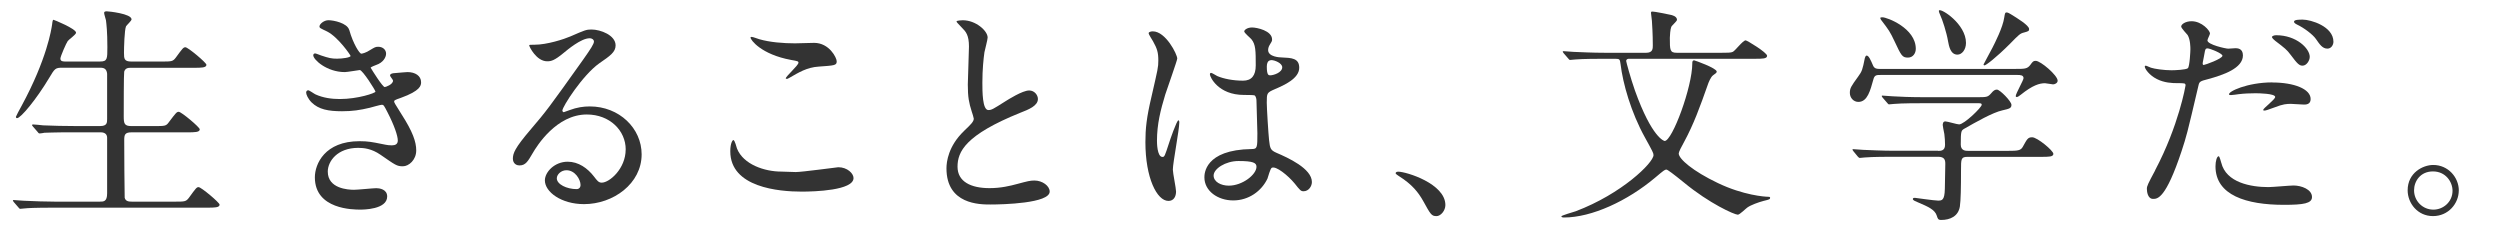
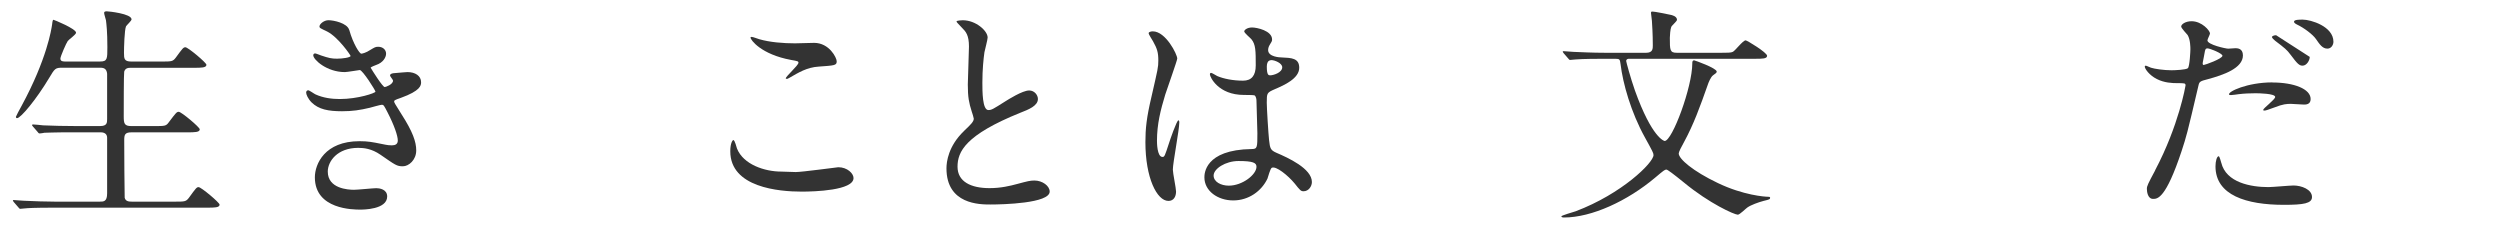
<svg xmlns="http://www.w3.org/2000/svg" id="b" width="607.71" height="58.46" viewBox="0 0 607.71 58.46">
  <g id="c">
    <path d="M24.36,14.95c1.74,0,1.74-.67,1.74-3.47,0-3.86-.22-5.54-.34-6.55-.06-.28-.45-1.51-.45-1.79s.22-.39.62-.39,6.05.56,6.05,1.96c0,.34-1.18,1.4-1.34,1.68-.39.84-.5,5.26-.5,6.44,0,1.46.06,2.13,1.79,2.13h7.22c2.58,0,2.86,0,3.58-.95,1.68-2.3,1.85-2.52,2.35-2.52.62,0,5.1,3.75,5.1,4.26,0,.73-1.29.73-2.97.73h-15.34c-.62,0-1.4,0-1.68.95-.11.45-.11,9.18-.11,10.81,0,1.74.11,2.41,1.85,2.41h5.54c2.63,0,2.91,0,3.58-.95,1.74-2.3,1.9-2.52,2.41-2.52.62,0,5.1,3.75,5.1,4.26,0,.73-1.29.73-3.02.73h-13.55c-1.62,0-1.79.56-1.79,1.9,0,1.68.06,13.72.11,14,.22.84.9.95,1.79.95h10.25c2.58,0,2.86,0,3.58-.95,1.68-2.3,1.85-2.58,2.35-2.58.62,0,5.1,3.75,5.1,4.26,0,.73-1.29.73-2.97.73H13.22c-4.93,0-6.55.11-7.06.17-.22,0-1.01.11-1.23.11-.17,0-.28-.11-.45-.34l-1.12-1.29q-.22-.28-.22-.39c0-.11.06-.11.22-.11.34,0,2.07.17,2.46.17,2.74.11,5.04.22,7.67.22h10.7c1.01,0,1.85,0,1.85-2.02v-13.5c0-.67-.34-1.34-1.62-1.34h-6.55c-4.93,0-6.55.11-7.06.11-.22.06-1.01.17-1.18.17-.22,0-.34-.17-.5-.39l-1.12-1.29c-.17-.22-.22-.28-.22-.34,0-.11.06-.17.22-.17.39,0,2.07.17,2.46.22,2.74.11,5.04.17,7.67.17h6.22c1.68,0,1.68-.84,1.68-1.74v-10.98c-.11-1.06-.62-1.46-1.62-1.46h-9.24c-1.74,0-1.85.17-3.25,2.52-3.08,5.15-6.89,9.74-7.78,9.74-.22,0-.28-.17-.28-.34,0-.11.9-1.79,1.4-2.69C11.42,14.34,12.49,7.11,12.66,5.99c.11-1.06.22-1.18.34-1.18s5.49,2.18,5.49,3.14c0,.45-1.79,1.68-2.02,2.02-.34.45-1.79,3.75-1.79,4.26,0,.73.67.73,1.4.73h8.29Z" fill="#333" />
    <path d="M84.9,7.28c.95,3.42,2.52,5.77,2.91,5.77.22,0,1.18-.22,2.18-.9,1.12-.67,1.29-.78,1.96-.78,1.12,0,1.9.73,1.9,1.68,0,.9-.73,2.18-2.41,2.74-.17.06-1.34.5-1.34.67.39.67,2.91,4.7,3.42,4.7.22,0,2.02-.62,2.02-1.57,0-.22-.73-1.01-.73-1.23,0-.45.56-.5.78-.56,2.02-.17,3.14-.28,3.47-.28,1.85,0,3.3.9,3.3,2.46,0,.78-.11,2.07-4.93,3.81-1.46.5-1.62.62-1.62.84,0,.28.06.39,1.79,3.14,2.74,4.26,3.58,6.72,3.58,8.79,0,2.3-1.79,3.86-3.25,3.86s-1.79-.28-5.43-2.8c-2.18-1.51-4.09-1.68-5.43-1.68-5.04,0-7.39,3.25-7.39,5.77,0,4.14,4.93,4.42,6.38,4.42.9,0,4.65-.39,5.43-.39.67,0,2.63.22,2.63,2.02,0,3.19-5.88,3.19-6.55,3.19-1.62,0-11.03,0-11.03-7.84,0-3.25,2.41-8.79,10.86-8.79,2.07,0,3.14.22,5.38.67,1.57.34,2.07.34,2.46.34.84,0,1.46-.28,1.46-1.18,0-1.12-.84-3.64-2.52-6.89-.84-1.62-.9-1.79-1.4-1.79-.34,0-2.46.62-2.91.73-2.35.56-4.2.84-6.72.84-3.36,0-5.66-.45-7.39-2.13-.9-.9-1.34-1.96-1.34-2.41,0-.39.28-.56.5-.56.28,0,1.51.9,1.79,1.01,1.85.84,3.92,1.12,5.88,1.12,4.42,0,8.68-1.46,8.68-1.79s-3.14-5.26-3.81-5.26c-.11,0-3.08.5-3.64.5-4.37,0-7.67-3.02-7.67-4.09,0-.17.11-.45.45-.45.22,0,1.29.45,1.46.5,1.85.62,2.52.78,3.86.78s3.3-.28,3.3-.67c0-.17-3.02-4.59-5.71-5.94-1.62-.78-1.85-.84-1.85-1.23,0-.56,1.06-1.51,2.18-1.51,1.23,0,4.54.67,5.04,2.35Z" fill="#333" />
-     <path d="M152.1,36.34c0-4.59-3.86-8.51-9.46-8.51-7.39,0-12.15,7.67-13.16,9.41-1.12,1.9-1.68,2.97-3.19,2.97-1.34,0-1.62-1.12-1.62-1.57,0-1.4.45-2.63,4.42-7.28,3.64-4.26,4.2-4.98,12.66-16.86,1.85-2.63,2.63-3.81,2.63-4.42,0-.39-.39-.78-1.06-.78-2.07,0-5.38,2.8-6.33,3.58-2.24,1.85-3.02,2.02-3.98,2.02-2.63,0-4.37-3.58-4.37-3.86,0-.17.17-.17,1.34-.17,2.97,0,7.11-1.34,8.68-2.02,3.47-1.51,3.86-1.68,5.1-1.68,2.24,0,5.88,1.4,5.88,3.86,0,1.62-1.29,2.52-3.98,4.37-4.03,2.86-8.96,10.53-8.96,11.48,0,.17.17.39.34.39.34-.11,1.06-.39,1.4-.5,1.79-.67,3.36-.9,4.93-.9,7.17,0,12.6,5.32,12.6,11.65,0,7.11-6.89,12.1-14,12.1-5.54,0-9.52-2.97-9.52-5.77,0-2.02,2.35-4.54,5.54-4.54,2.63,0,4.82,1.57,6.38,3.58.78,1.01,1.12,1.51,1.9,1.51,1.9,0,5.82-3.42,5.82-8.06ZM137.7,41.38c-1.34,0-2.35,1.06-2.35,1.96,0,1.46,2.41,2.63,4.82,2.63.56,0,.95-.39.95-1.01,0-1.34-1.34-3.58-3.42-3.58Z" fill="#333" />
    <path d="M193.31,41.83c1.68,0,10.19-1.18,10.47-1.18,2.18,0,3.7,1.51,3.7,2.63,0,3.02-9.52,3.3-12.6,3.3-5.54,0-17.36-1.01-17.36-9.8,0-2.13.62-2.74.73-2.74.39,0,.78,1.79.9,2.07,1.57,3.92,6.78,5.6,10.75,5.6.39,0,2.86.11,3.42.11ZM193.48,10.53c.67,0,3.81-.11,4.42-.11,3.7,0,5.49,3.64,5.49,4.48,0,1.01-.5,1.01-4.37,1.29-2.86.17-4.93,1.46-7.06,2.69-.56.34-.56.28-.78.28-.06,0-.17,0-.17-.11,0-.5,3.08-3.14,3.08-3.81,0-.34-.17-.39-1.79-.67-7.28-1.34-9.86-4.87-9.86-5.43,0-.17.17-.17.28-.17.34,0,1.57.5,1.85.56,2.52.73,5.71,1.01,8.9,1.01Z" fill="#333" />
    <path d="M234.3,31.86c1.68-1.57,2.41-2.3,2.41-3.02,0-.17-.39-1.46-.5-1.74-.67-2.13-.95-3.42-.95-6.55,0-1.29.28-7.78.28-9.24,0-2.8-.78-3.64-1.68-4.54-1.18-1.23-1.34-1.4-1.34-1.57,0-.22,1.34-.28,1.51-.28,3.19,0,6.05,2.58,6.05,4.2,0,.5-.67,3.02-.78,3.58-.22,1.57-.5,4.14-.5,7.39,0,2.13,0,6.66,1.46,6.66.78,0,1.12-.22,4.14-2.13.62-.39,4.14-2.63,5.77-2.63,1.29,0,2.13,1.12,2.13,2.07,0,1.68-2.3,2.58-4.31,3.36-13.33,5.38-15.23,9.46-15.23,13.1s3.25,5.21,7.78,5.21c2.8,0,5.04-.56,6.72-1.01,2.52-.67,3.14-.84,4.2-.84,1.9,0,3.7,1.29,3.7,2.69,0,2.86-11.42,3.14-14.39,3.14-2.58,0-10.7,0-10.7-8.79,0-1.57.45-5.43,4.26-9.07Z" fill="#333" />
    <path d="M285.88,46.54c0,1.23-.56,2.3-1.85,2.3-2.8,0-5.6-5.6-5.6-14.28,0-3.3.28-5.99,1.46-10.98,1.57-6.89,1.68-7.17,1.68-8.9,0-1.9-.28-2.86-1.29-4.65-.17-.34-1.06-1.62-1.06-1.96s.67-.45,1.01-.45c3.14,0,5.94,5.6,5.94,6.61,0,.45-2.46,7.34-2.91,8.74-1.12,3.7-2.02,7.17-2.02,11.26,0,.34,0,3.92,1.34,3.92.5,0,.56-.22,1.57-3.3.22-.73,1.9-5.6,2.3-5.6.22,0,.22.39.22.5,0,1.79-1.57,9.86-1.57,11.48,0,.84.78,4.54.78,5.32ZM308.11,43.4c-1.46,3.08-4.59,5.32-8.34,5.32s-7-2.3-7-5.6c0-.78,0-6.72,11.48-6.89,1.4,0,1.4-.39,1.4-3.86,0-.34-.17-6.27-.22-7.84,0-.34-.06-1.01-.45-1.34-.11-.11-2.3-.11-2.58-.11-6.33,0-8.29-4.42-8.29-4.98,0-.17.06-.39.28-.39s1.29.67,1.51.78c1.57.67,3.86,1.12,6.27,1.12q3.08,0,3.08-3.7c0-3.53,0-5.1-1.06-6.38-.22-.28-1.74-1.51-1.74-1.9,0-.34.73-.95,1.9-.95s4.87.78,4.87,2.91c0,.39-.06.5-.62,1.4-.17.28-.34.73-.34,1.18,0,1.68,2.91,1.79,3.25,1.79,2.46.11,4.31.17,4.31,2.52,0,2.63-3.75,4.26-5.82,5.15-2.07.9-2.07.95-2.07,3.36,0,1.23.39,7.56.56,9.07.22,2.07.39,2.46,1.79,3.08,2.74,1.18,8.62,3.81,8.62,7.11,0,1.01-.78,2.24-2.02,2.24-.67,0-.84-.22-2.18-1.9-1.62-1.96-4.54-4.31-5.54-3.81-.39.17-.9,2.24-1.06,2.63ZM295.01,42.67c0,1.51,1.74,2.46,3.7,2.46,3.3,0,6.72-2.69,6.72-4.59,0-.95-.78-1.4-4.37-1.4-3.19,0-6.05,1.9-6.05,3.53ZM307.94,16.18c0,2.13.45,2.13.84,2.13.78,0,2.91-.67,2.91-1.96,0-1.01-1.85-1.74-2.63-1.74-.17,0-.45.06-.67.22s-.45.62-.45,1.34Z" fill="#333" />
-     <path d="M349.16,52.53c-1.18,0-1.4-.39-3.25-3.75-1.12-1.96-2.58-3.92-5.88-5.99-.17-.11-.78-.5-.78-.67s.17-.39.62-.39c1.96,0,11.48,2.91,11.48,8.12,0,1.34-1.12,2.69-2.18,2.69Z" fill="#333" />
    <path d="M396.03,14.28c-.34,0-.73.11-.73.56,0,.17,1.06,4.14,2.13,7.17,4.14,11.54,7.11,12.26,7.22,12.26,1.85,0,6.72-13.1,6.72-18.87,0-.28,0-.73.45-.73.17,0,5.49,1.9,5.49,2.74,0,.28-.28.45-.9.9-.56.39-1.12,1.85-1.18,2.02-2.07,5.88-3.53,9.86-5.82,14.11-.73,1.29-1.34,2.52-1.34,2.86,0,1.34,3.47,4.31,9.46,7.17,6.27,3.02,11.54,3.36,12.26,3.36.17,0,.5,0,.5.22,0,.39-.17.45-1.57.78-1.29.34-3.14,1.01-3.98,1.62-.34.22-1.85,1.74-2.3,1.74-.84,0-6.94-2.74-13.05-7.78q-3.92-3.19-4.31-3.19c-.39,0-.62.17-2.74,1.96-6.72,5.66-15.4,9.69-22.18,9.69-.39,0-.62-.11-.62-.28,0-.22,2.97-1.06,3.47-1.23,11.26-4.26,18.93-11.82,18.93-13.66,0-.5-.22-.9-2.07-4.26-3.42-6.16-5.38-13.16-5.94-17.86-.17-1.12-.17-1.29-1.23-1.29h-2.74c-1.34,0-5.15,0-7.06.17-.17,0-1.01.11-1.23.11-.17,0-.28-.11-.45-.34l-1.12-1.29q-.22-.28-.22-.39c0-.11.11-.11.22-.11.34,0,2.02.17,2.41.17,1.62.06,4.54.22,7.73.22h9.91c1.62,0,1.62-1.01,1.62-1.79,0-2.8-.17-5.21-.22-5.99,0-.28-.22-1.57-.22-1.9s.11-.34.39-.34c.56,0,3.53.62,4.31.78.34.06,1.62.34,1.62,1.23,0,.34-1.29,1.4-1.4,1.74-.22.5-.34,2.13-.34,2.63,0,2.97,0,3.64,1.68,3.64h10.92c1.29,0,2.3,0,2.69-.22.56-.22,2.46-2.8,3.14-2.8.34,0,5.21,2.97,5.21,3.75,0,.73-1.12.73-2.97.73h-30.58Z" fill="#333" />
-     <path d="M489.94,16.75c2.18,0,2.86,0,3.58-.95.62-.84.73-1.01,1.34-1.01,1.18,0,5.32,3.53,5.32,4.82,0,.62-.73.9-1.12.9-.17,0-1.74-.28-1.96-.28-1.34,0-3.02.5-5.88,2.8-.45.34-.73.56-1.01.56-.11,0-.22-.11-.22-.22,0-.62,1.9-3.86,1.9-4.37,0-.73-.73-.78-1.51-.78h-33.21c-1.01,0-1.51,0-1.79,1.12-.73,2.58-1.4,5.43-3.64,5.43-1.18,0-2.07-1.01-2.07-2.18s.28-1.57,2.02-3.98c.95-1.29,1.06-1.68,1.62-4.48.06-.17.17-.62.45-.62.5,0,.95,1.01,1.57,2.46.34.78,1.06.78,1.62.78h32.98ZM471.07,36.68c.67,0,1.74,0,1.74-1.46,0-.67-.06-1.96-.17-2.63-.17-.84-.39-1.96-.39-2.18,0-.17,0-.9.62-.9.5,0,2.86.73,3.36.73,1.23,0,5.49-4.14,5.49-4.76,0-.39-.28-.39-1.06-.39h-13.16c-1.34,0-5.15,0-7.06.17-.22,0-1.01.11-1.23.11-.17,0-.28-.11-.45-.34l-1.12-1.29q-.22-.28-.22-.39c0-.11.11-.11.17-.11.39,0,2.07.17,2.46.17,1.62.11,4.54.22,7.73.22h12.66c2.52,0,2.74,0,3.58-.95.56-.67.9-.9,1.4-.9.73,0,3.53,2.86,3.53,3.7s-.5.95-2.18,1.34c-2.35.5-6.55,2.91-9.3,4.48-.73.45-.84.5-.84,3.86,0,1.51,1.23,1.51,1.79,1.51h9.69c2.3,0,3.08-.06,3.58-.95,1.06-1.9,1.23-2.35,2.3-2.35,1.23,0,5.15,3.25,5.15,4.03,0,.73-1.12.73-2.97.73h-17.86c-1.62,0-1.62.45-1.62,3.3,0,4.2-.06,7.28-.28,8.79-.39,2.35-2.35,3.25-4.54,3.25-.78,0-.84-.34-1.06-1.01-.45-1.51-2.18-2.24-4.54-3.25-.67-.28-1.29-.5-1.29-.84,0-.28.34-.28.5-.28.11,0,4.7.67,5.6.67.95,0,1.62,0,1.68-2.86,0-1.23.11-5.21.11-6.05,0-.95-.17-1.74-1.74-1.74h-10.75c-1.34,0-5.15,0-7.11.17-.17,0-.95.11-1.18.11-.17,0-.28-.11-.5-.34l-1.06-1.29q-.22-.28-.22-.39c0-.11.11-.11.17-.11.39,0,2.07.17,2.46.17,1.62.06,4.54.22,7.73.22h10.42ZM457.58,4.2c1.12,0,8.12,2.63,8.12,7.67,0,1.06-.67,2.13-1.9,2.13-1.4,0-1.62-.45-3.3-4.03-1.12-2.35-1.29-2.58-3.25-5.15-.06-.11-.22-.39-.17-.5.06-.11.39-.11.5-.11ZM477.9,10.42c0,1.68-1.01,2.86-2.07,2.86-1.74,0-2.07-2.13-2.3-3.3-.34-2.07-1.4-5.32-1.9-6.33-.06-.17-.45-.95-.28-1.12.5-.56,6.55,3.3,6.55,7.9ZM493.25,7.06c0,.5-.22.56-1.23.84-.95.22-1.23.5-3.42,2.74-3.47,3.47-5.88,5.26-6.22,5.26-.11,0-.22-.11-.22-.22,0-.06,1.96-3.64,2.18-4.09.62-1.23,2.52-4.93,2.86-7.34.17-1.06.22-1.23.56-1.23s.78.28,1.06.45c1.46.9,4.42,2.69,4.42,3.58Z" fill="#333" />
-     <path d="M523.88,41.38c5.77-10.92,7.39-20.55,7.39-20.61,0-.56-.22-.56-2.02-.56-1.18,0-3.14-.06-4.98-1.01-1.79-.9-2.91-2.46-2.91-3.02,0-.17.17-.22.22-.22.22,0,1.06.45,1.29.5.84.28,3.14.62,4.98.62.84,0,3.53-.11,3.98-.5.45-.39.62-4.2.62-4.59,0-.45,0-2.35-.67-3.47-.22-.28-1.57-1.68-1.57-2.07,0-.56,1.06-1.29,2.52-1.29,2.52,0,4.48,2.3,4.48,2.97,0,.28-.62,1.4-.62,1.68,0,1.06,4.48,2.02,5.04,2.02.22,0,1.46-.11,1.74-.11.45,0,1.85,0,1.85,1.74,0,3.14-4.76,4.76-8.46,5.77-1.9.5-2.13.56-2.35,1.57-2.86,12.21-2.91,12.26-4.09,15.9-3.86,11.65-5.88,11.65-6.94,11.65-1.34,0-1.51-1.85-1.51-2.46,0-.67.28-1.23,2.02-4.48ZM535.7,15.79c.28,0,4.54-1.51,4.54-2.24,0-.56-3.02-1.79-3.64-1.79-.34,0-.5.11-.62.67-.22,1.12-.22,1.29-.5,2.63-.06.39-.11.73.22.73ZM539.95,39.54c1.18,4.87,7.22,5.94,11.48,5.94.95,0,5.21-.39,6.1-.39,1.9,0,4.48.95,4.48,2.8,0,1.57-2.07,1.9-6.83,1.9-9.07,0-16.63-2.3-16.63-9.35,0-1.29.34-2.46.78-2.46.22,0,.56,1.4.62,1.57ZM552.33,20.05c5.32,0,9.35,1.57,9.35,4.03,0,1.34-1.18,1.34-1.62,1.34-.5,0-2.69-.17-3.14-.17-1.01,0-1.85,0-4.14.9-1.4.5-1.96.73-2.35.73-.11,0-.28,0-.28-.17,0-.39,2.91-2.52,2.91-3.14,0-.84-3.98-.9-4.82-.9-1.23,0-2.74.06-4.03.22-.34.06-1.62.22-1.85.22-.17,0-.45,0-.5-.11-.39-.73,4.48-2.97,10.47-2.97ZM561.46,13.83c0,.9-.78,2.13-1.74,2.13-.78,0-1.23-.39-2.86-2.58-.95-1.29-1.46-1.68-3.81-3.47-.22-.17-.78-.67-.78-.9s.5-.45,1.01-.45c4.98,0,8.18,3.25,8.18,5.26ZM567.22,10.14c0,.73-.5,1.68-1.46,1.68-1.23,0-1.9-1.06-2.8-2.35-.73-1.06-2.86-2.69-4.65-3.53-.56-.28-.67-.5-.67-.67,0-.5,1.29-.5,2.13-.5,1.9,0,7.45,1.62,7.45,5.38Z" fill="#333" />
-     <path d="M597.69,46.31c0,3.14-2.52,6.22-6.27,6.22s-6.16-3.14-6.16-6.27c0-4.26,3.7-6.16,6.22-6.16,3.64,0,6.22,3.02,6.22,6.22ZM586.82,46.26c0,2.58,2.07,4.7,4.7,4.7,2.41,0,4.65-1.9,4.65-4.59,0-2.18-1.68-4.7-4.76-4.7s-4.59,2.41-4.59,4.59Z" fill="#333" />
+     <path d="M523.88,41.38c5.77-10.92,7.39-20.55,7.39-20.61,0-.56-.22-.56-2.02-.56-1.18,0-3.14-.06-4.98-1.01-1.79-.9-2.91-2.46-2.91-3.02,0-.17.17-.22.22-.22.22,0,1.06.45,1.29.5.84.28,3.14.62,4.98.62.84,0,3.53-.11,3.98-.5.45-.39.62-4.2.62-4.59,0-.45,0-2.35-.67-3.47-.22-.28-1.57-1.68-1.57-2.07,0-.56,1.06-1.29,2.52-1.29,2.52,0,4.48,2.3,4.48,2.97,0,.28-.62,1.4-.62,1.68,0,1.06,4.48,2.02,5.04,2.02.22,0,1.46-.11,1.74-.11.45,0,1.85,0,1.85,1.74,0,3.14-4.76,4.76-8.46,5.77-1.9.5-2.13.56-2.35,1.57-2.86,12.21-2.91,12.26-4.09,15.9-3.86,11.65-5.88,11.65-6.94,11.65-1.34,0-1.51-1.85-1.51-2.46,0-.67.28-1.23,2.02-4.48ZM535.7,15.79c.28,0,4.54-1.51,4.54-2.24,0-.56-3.02-1.79-3.64-1.79-.34,0-.5.11-.62.67-.22,1.12-.22,1.29-.5,2.63-.06.39-.11.73.22.73ZM539.95,39.54c1.18,4.87,7.22,5.94,11.48,5.94.95,0,5.21-.39,6.1-.39,1.9,0,4.48.95,4.48,2.8,0,1.57-2.07,1.9-6.83,1.9-9.07,0-16.63-2.3-16.63-9.35,0-1.29.34-2.46.78-2.46.22,0,.56,1.4.62,1.57ZM552.33,20.05c5.32,0,9.35,1.57,9.35,4.03,0,1.34-1.18,1.34-1.62,1.34-.5,0-2.69-.17-3.14-.17-1.01,0-1.85,0-4.14.9-1.4.5-1.96.73-2.35.73-.11,0-.28,0-.28-.17,0-.39,2.91-2.52,2.91-3.14,0-.84-3.98-.9-4.82-.9-1.23,0-2.74.06-4.03.22-.34.06-1.62.22-1.85.22-.17,0-.45,0-.5-.11-.39-.73,4.48-2.97,10.47-2.97ZM561.46,13.83c0,.9-.78,2.13-1.74,2.13-.78,0-1.23-.39-2.86-2.58-.95-1.29-1.46-1.68-3.81-3.47-.22-.17-.78-.67-.78-.9s.5-.45,1.01-.45ZM567.22,10.14c0,.73-.5,1.68-1.46,1.68-1.23,0-1.9-1.06-2.8-2.35-.73-1.06-2.86-2.69-4.65-3.53-.56-.28-.67-.5-.67-.67,0-.5,1.29-.5,2.13-.5,1.9,0,7.45,1.62,7.45,5.38Z" fill="#333" />
  </g>
</svg>